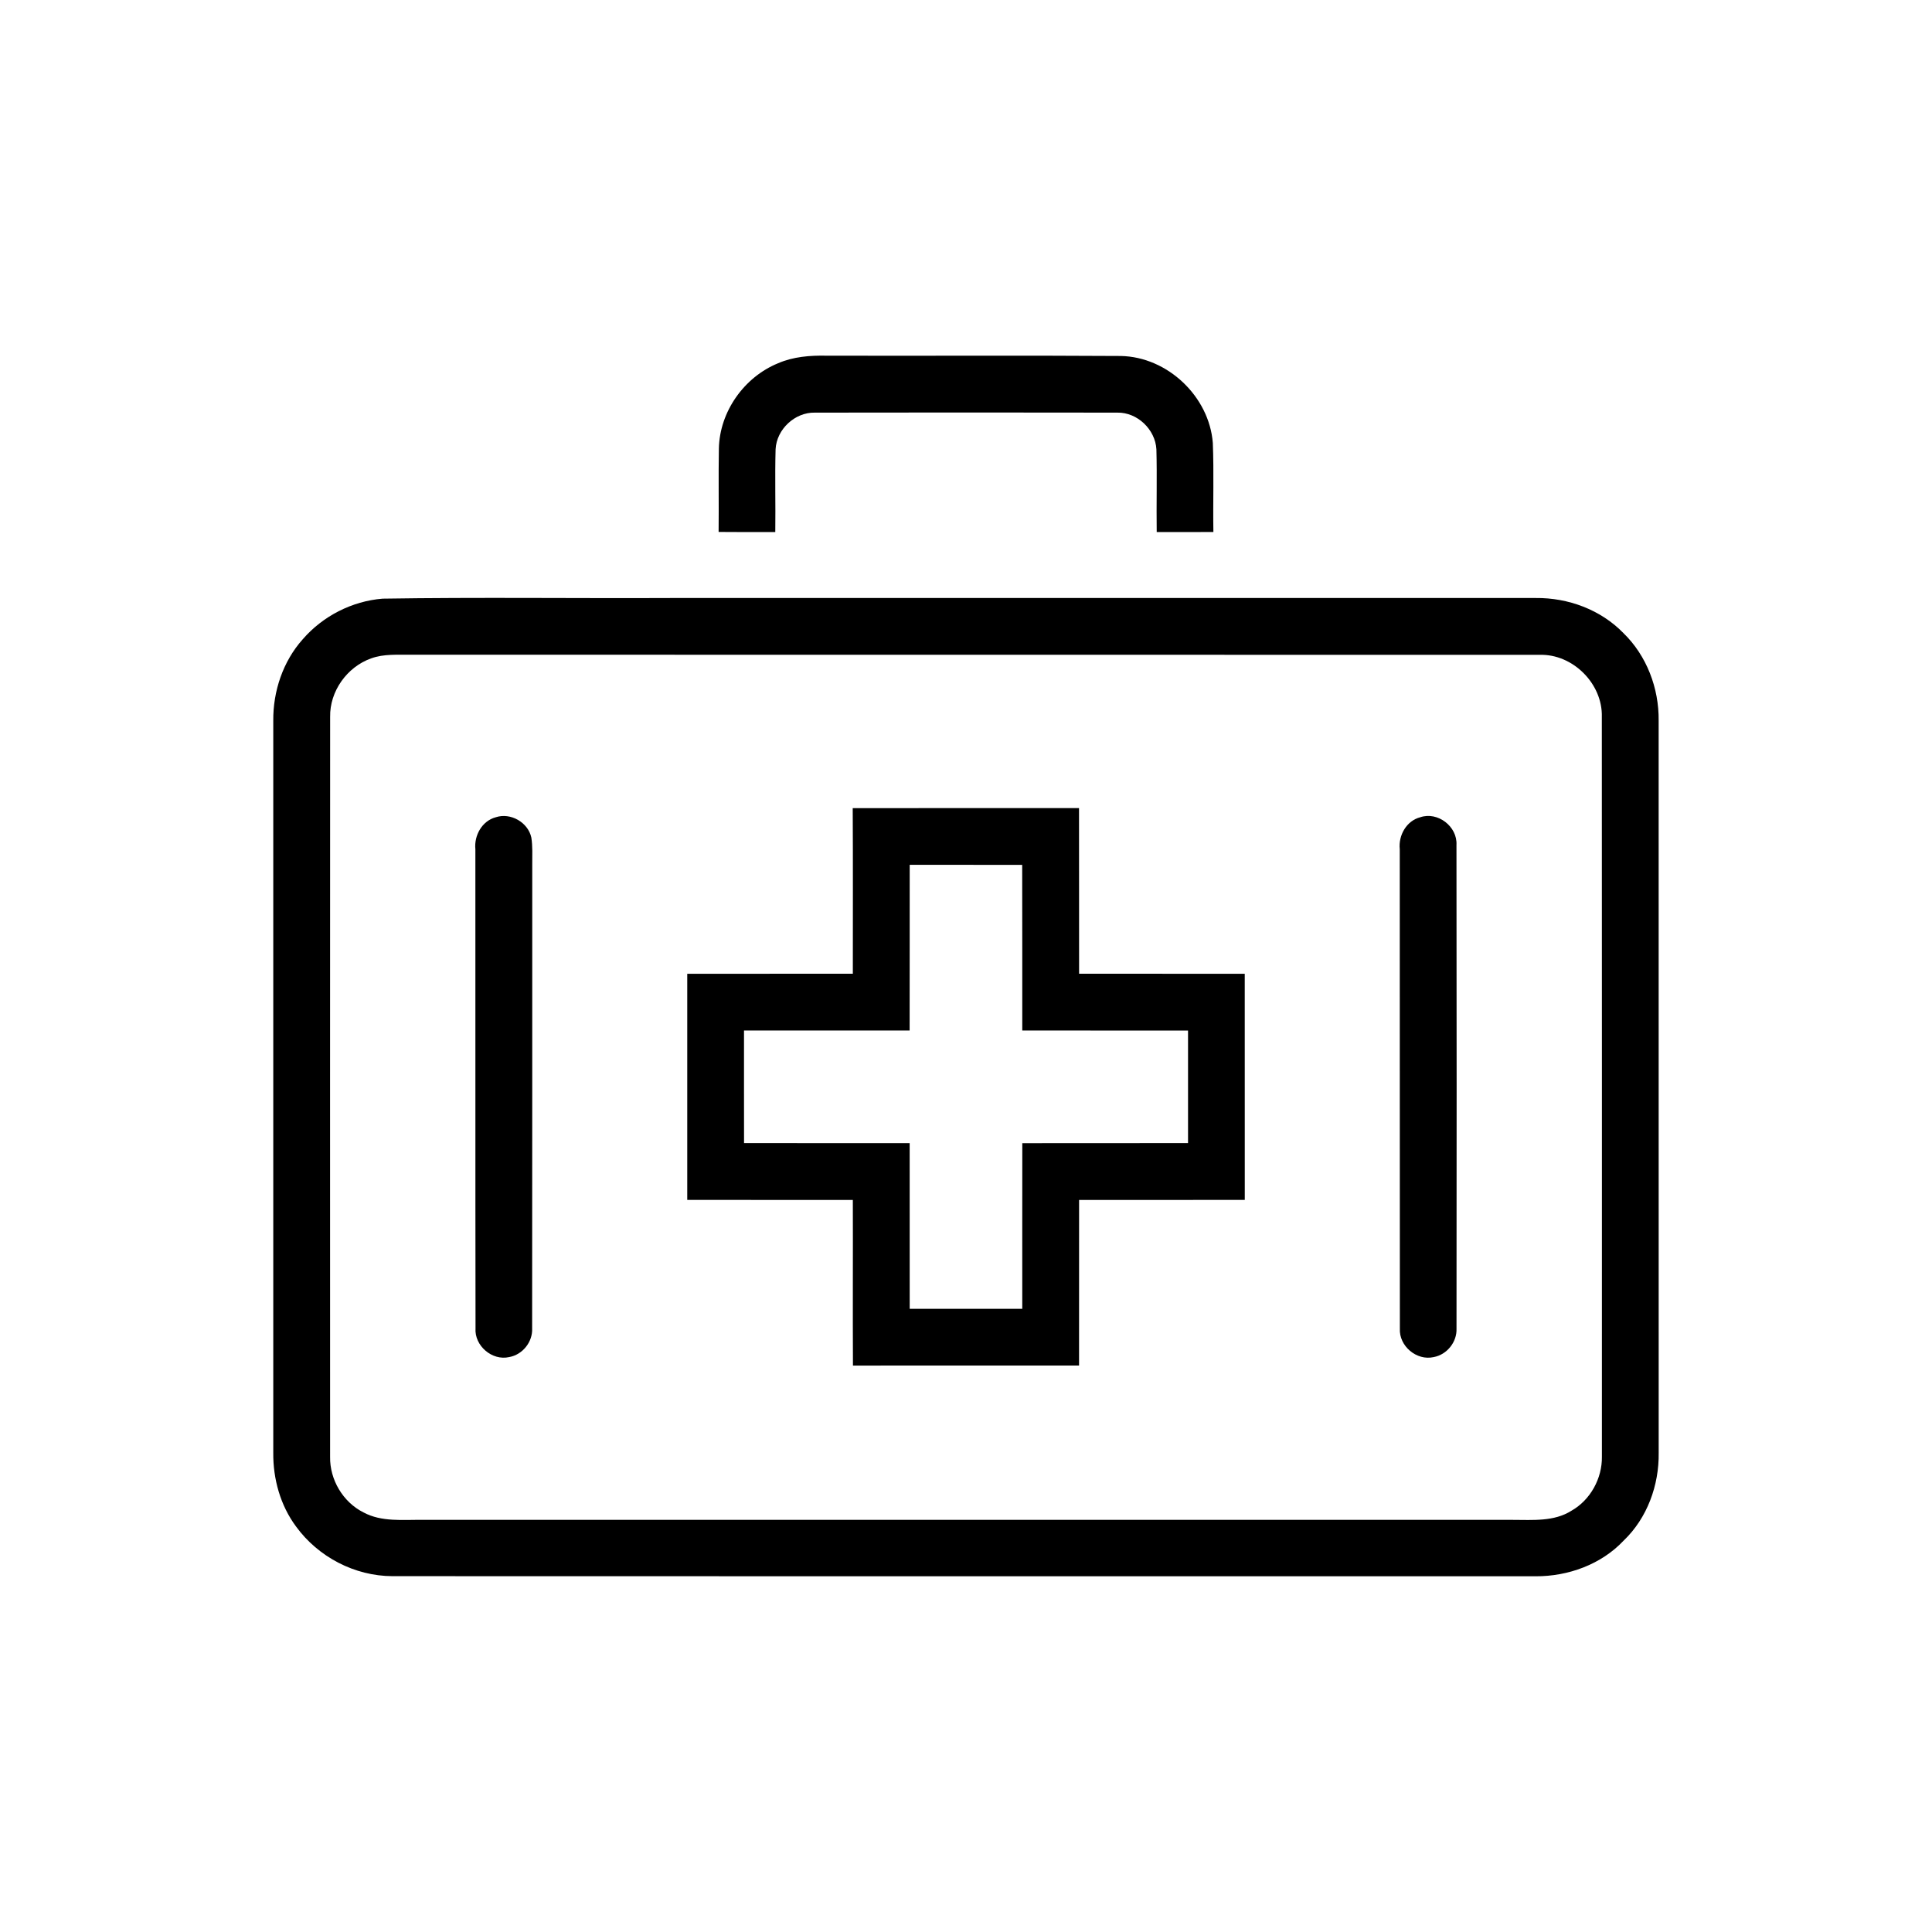
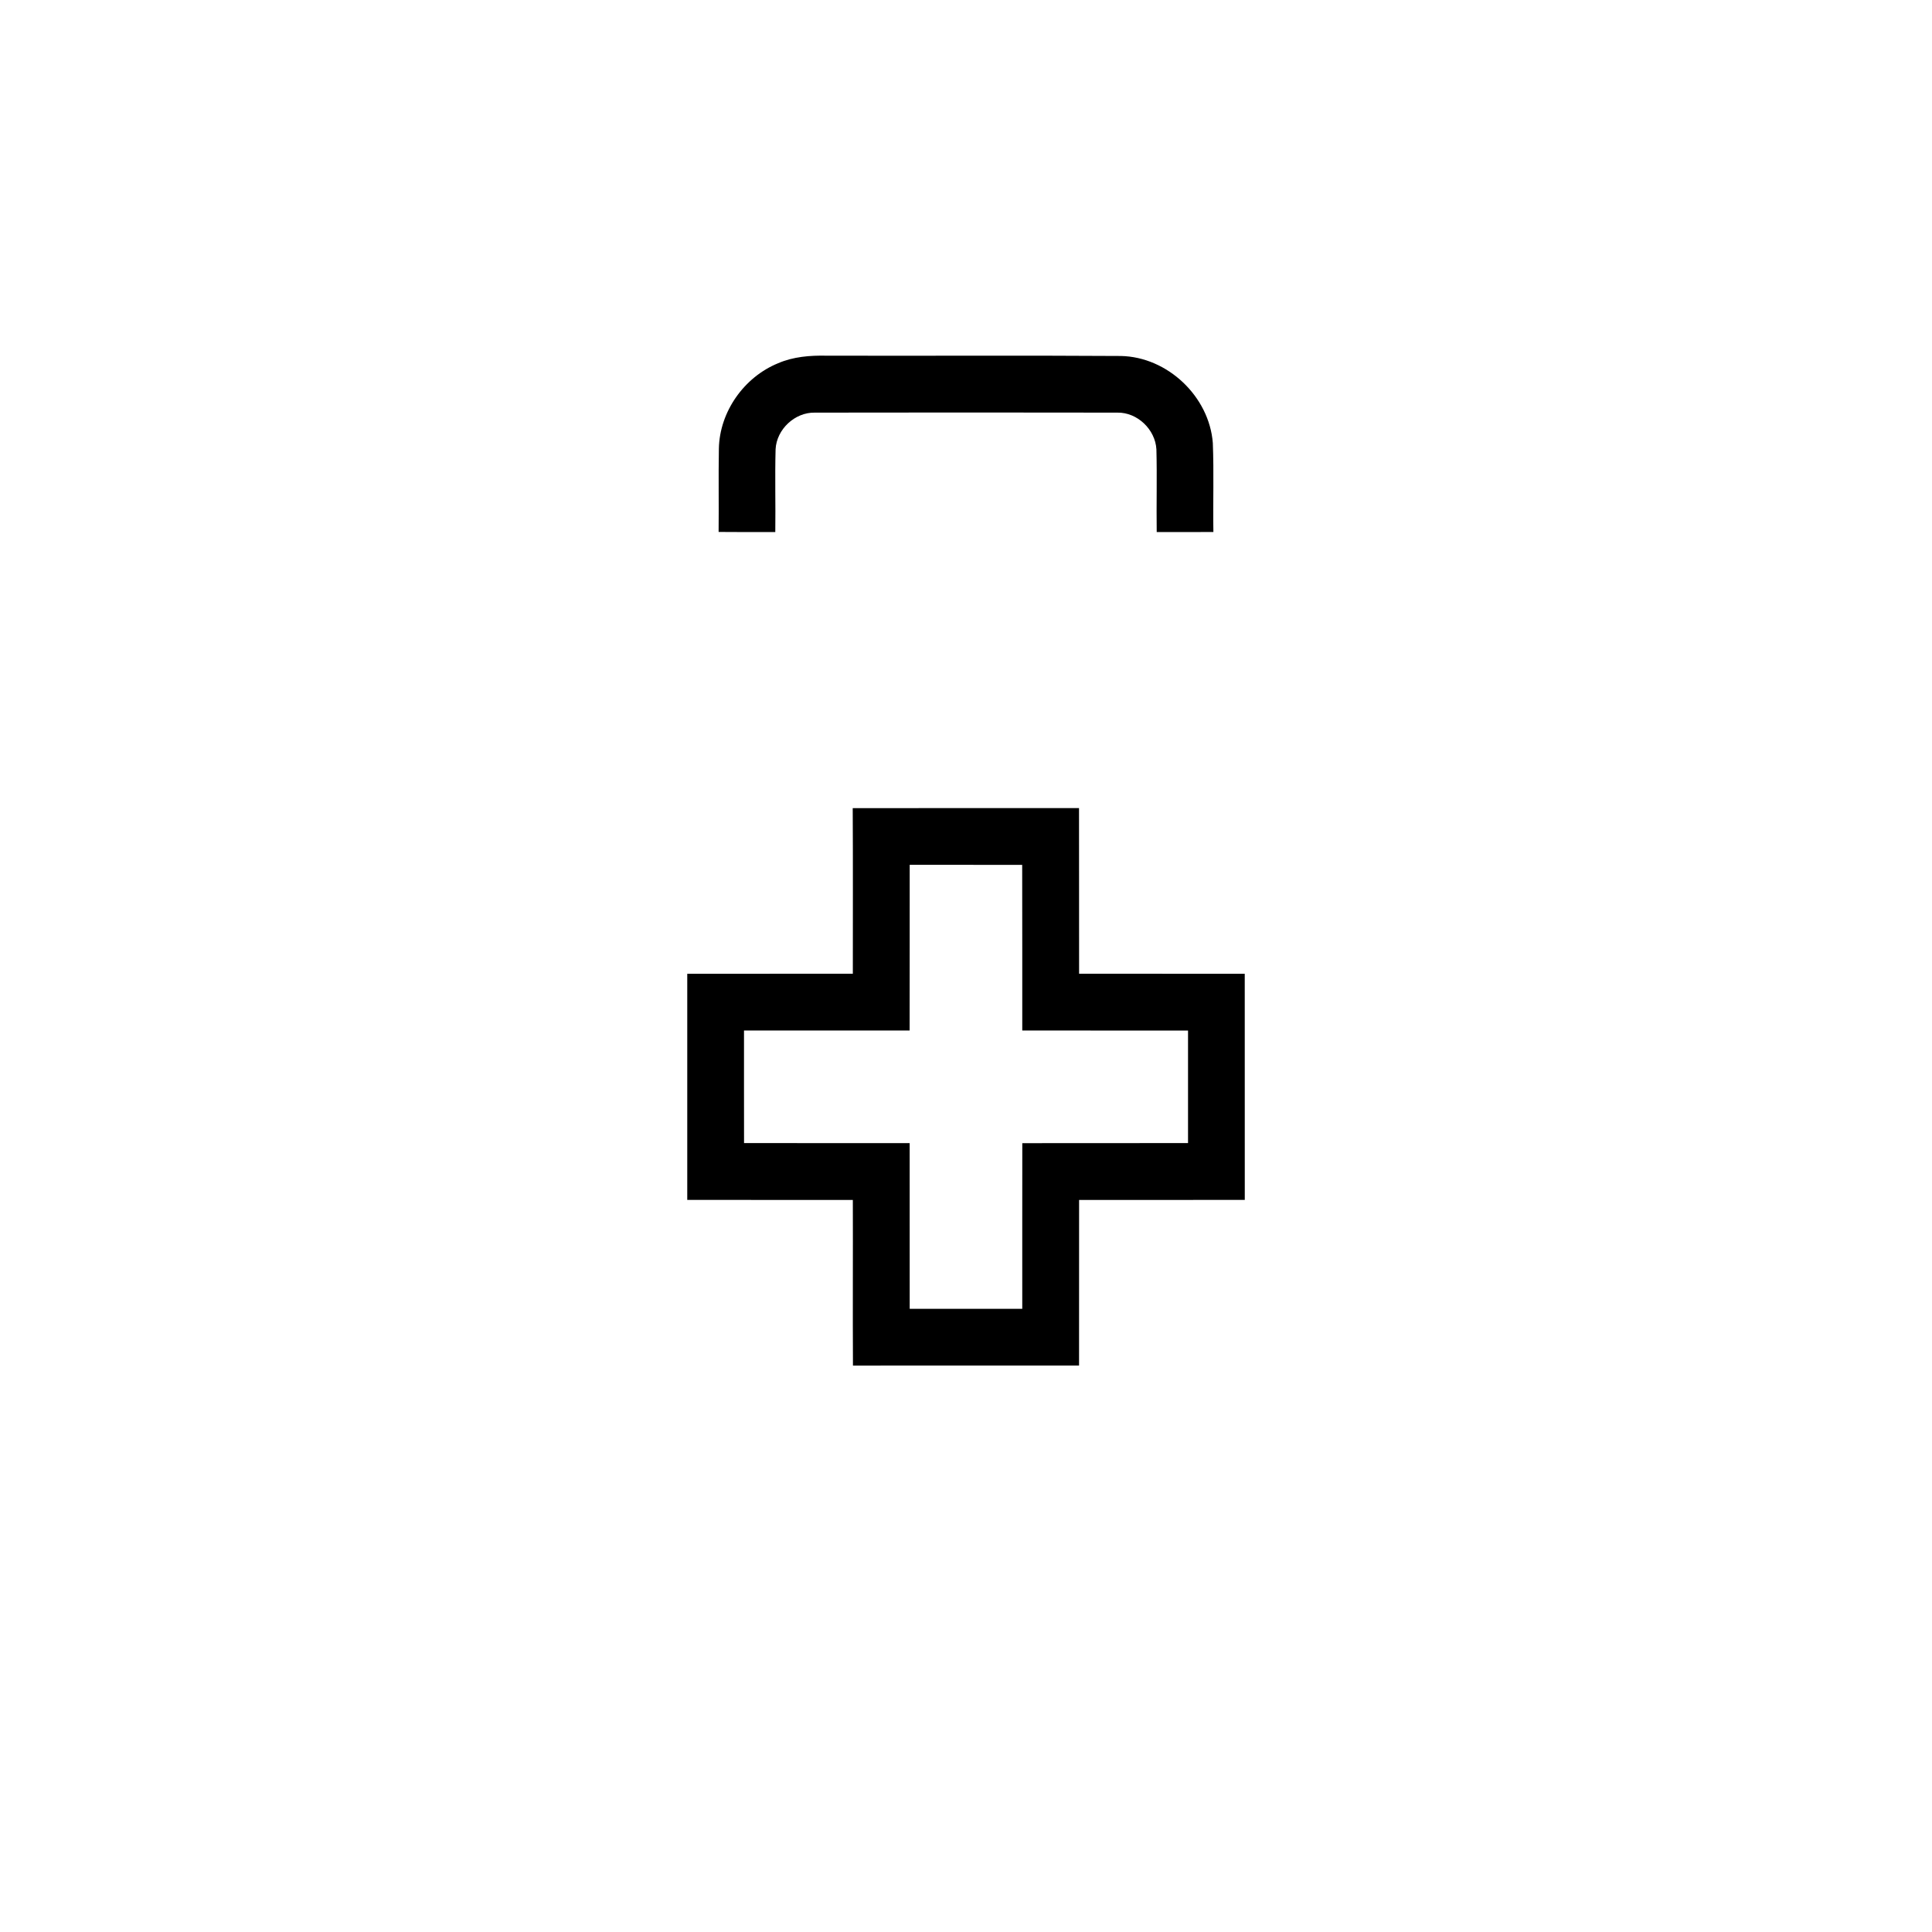
<svg xmlns="http://www.w3.org/2000/svg" width="512pt" height="512pt" viewBox="0 0 512 512" version="1.1">
  <g id="#000000ff">
    <path fill="#000000" opacity="1.00" d=" M 206.21 96.26 C 210.23 94.52 214.67 94.17 219.00 94.26 C 245.01 94.33 271.03 94.17 297.04 94.34 C 309.41 94.58 320.46 105.07 321.41 117.39 C 321.72 125.25 321.43 133.12 321.56 140.98 C 316.55 141.02 311.54 141.00 306.54 141.00 C 306.44 133.69 306.65 126.39 306.46 119.08 C 306.17 113.83 301.42 109.25 296.12 109.35 C 269.40 109.30 242.67 109.31 215.95 109.35 C 210.65 109.23 205.81 113.77 205.54 119.05 C 205.34 126.37 205.56 133.68 205.46 141.00 C 200.46 140.99 195.45 141.03 190.44 140.97 C 190.52 133.60 190.38 126.24 190.51 118.88 C 190.70 109.10 197.20 99.93 206.21 96.26 Z" />
-     <path fill="#000000" opacity="1.00" d=" M 101.40 158.65 C 126.91 158.25 152.44 158.60 177.96 158.48 C 254.31 158.48 330.66 158.48 407.01 158.48 C 415.56 158.39 424.19 161.57 430.20 167.75 C 436.40 173.76 439.66 182.40 439.56 190.98 C 439.58 255.66 439.56 320.34 439.57 385.01 C 439.69 393.59 436.54 402.30 430.28 408.28 C 424.32 414.61 415.55 417.77 406.96 417.73 C 305.97 417.71 204.99 417.76 104.00 417.70 C 93.99 417.67 84.34 412.62 78.46 404.55 C 74.30 398.95 72.35 391.93 72.42 385.00 C 72.43 320.34 72.43 255.68 72.42 191.02 C 72.34 183.19 74.99 175.27 80.24 169.40 C 85.56 163.26 93.29 159.30 101.40 158.65 M 98.33 174.49 C 91.96 176.76 87.36 183.19 87.49 189.98 C 87.45 255.35 87.48 320.72 87.48 386.09 C 87.38 392.13 90.89 398.08 96.32 400.80 C 101.12 403.39 106.74 402.71 111.98 402.78 C 208.31 402.78 304.65 402.79 400.98 402.78 C 406.18 402.78 411.85 403.28 416.45 400.36 C 421.48 397.51 424.61 391.78 424.52 386.02 C 424.51 320.68 424.55 255.34 424.50 190.00 C 424.75 181.20 416.81 173.26 408.01 173.54 C 308.34 173.49 208.67 173.54 109.00 173.51 C 105.44 173.56 101.74 173.23 98.33 174.49 Z" />
    <path fill="#000000" opacity="1.00" d=" M 225.98 214.17 C 245.97 214.13 265.96 214.17 285.95 214.15 C 285.98 228.78 285.95 243.42 285.97 258.05 C 300.60 258.07 315.24 258.04 329.87 258.06 C 329.88 278.03 329.88 298.01 329.88 317.98 C 315.24 318.03 300.60 317.98 285.97 318.00 C 285.95 332.63 285.97 347.26 285.96 361.88 C 265.98 361.89 246.01 361.88 226.04 361.89 C 225.96 347.26 226.06 332.63 226.01 318.00 C 211.39 317.99 196.76 318.01 182.13 317.98 C 182.13 298.01 182.13 278.04 182.13 258.06 C 196.76 258.04 211.39 258.07 226.01 258.05 C 226.01 243.42 226.06 228.80 225.98 214.17 M 241.08 229.19 C 241.07 243.83 241.09 258.46 241.06 273.09 C 226.43 273.11 211.80 273.09 197.17 273.10 C 197.19 283.04 197.14 292.98 197.18 302.92 C 211.81 302.97 226.44 302.92 241.07 302.94 C 241.08 317.58 241.07 332.21 241.08 346.85 C 251.02 346.84 260.96 346.85 270.91 346.85 C 270.93 332.21 270.88 317.58 270.92 302.95 C 285.56 302.91 300.20 302.96 314.84 302.93 C 314.84 292.99 314.83 283.05 314.84 273.11 C 300.20 273.09 285.56 273.12 270.91 273.09 C 270.89 258.46 270.94 243.83 270.89 229.20 C 260.95 229.17 251.02 229.21 241.08 229.19 Z" />
-     <path fill="#000000" opacity="1.00" d=" M 131.39 216.58 C 135.31 215.28 139.94 217.93 140.81 221.96 C 141.18 224.30 141.04 226.69 141.05 229.05 C 141.03 270.04 141.08 311.02 141.02 352.00 C 141.21 355.61 138.49 359.02 134.93 359.64 C 130.41 360.67 125.70 356.64 126.02 352.00 C 125.95 309.69 126.01 267.36 125.98 225.05 C 125.61 221.41 127.74 217.55 131.39 216.58 Z" />
-     <path fill="#000000" opacity="1.00" d=" M 376.38 216.58 C 381.01 215.00 386.25 219.03 385.98 223.90 C 386.05 266.63 386.03 309.36 385.99 352.09 C 386.14 355.65 383.45 359.00 379.95 359.64 C 375.43 360.68 370.72 356.72 370.98 352.08 C 370.93 309.74 370.99 267.40 370.95 225.05 C 370.56 221.40 372.71 217.53 376.38 216.58 Z" />
  </g>
</svg>